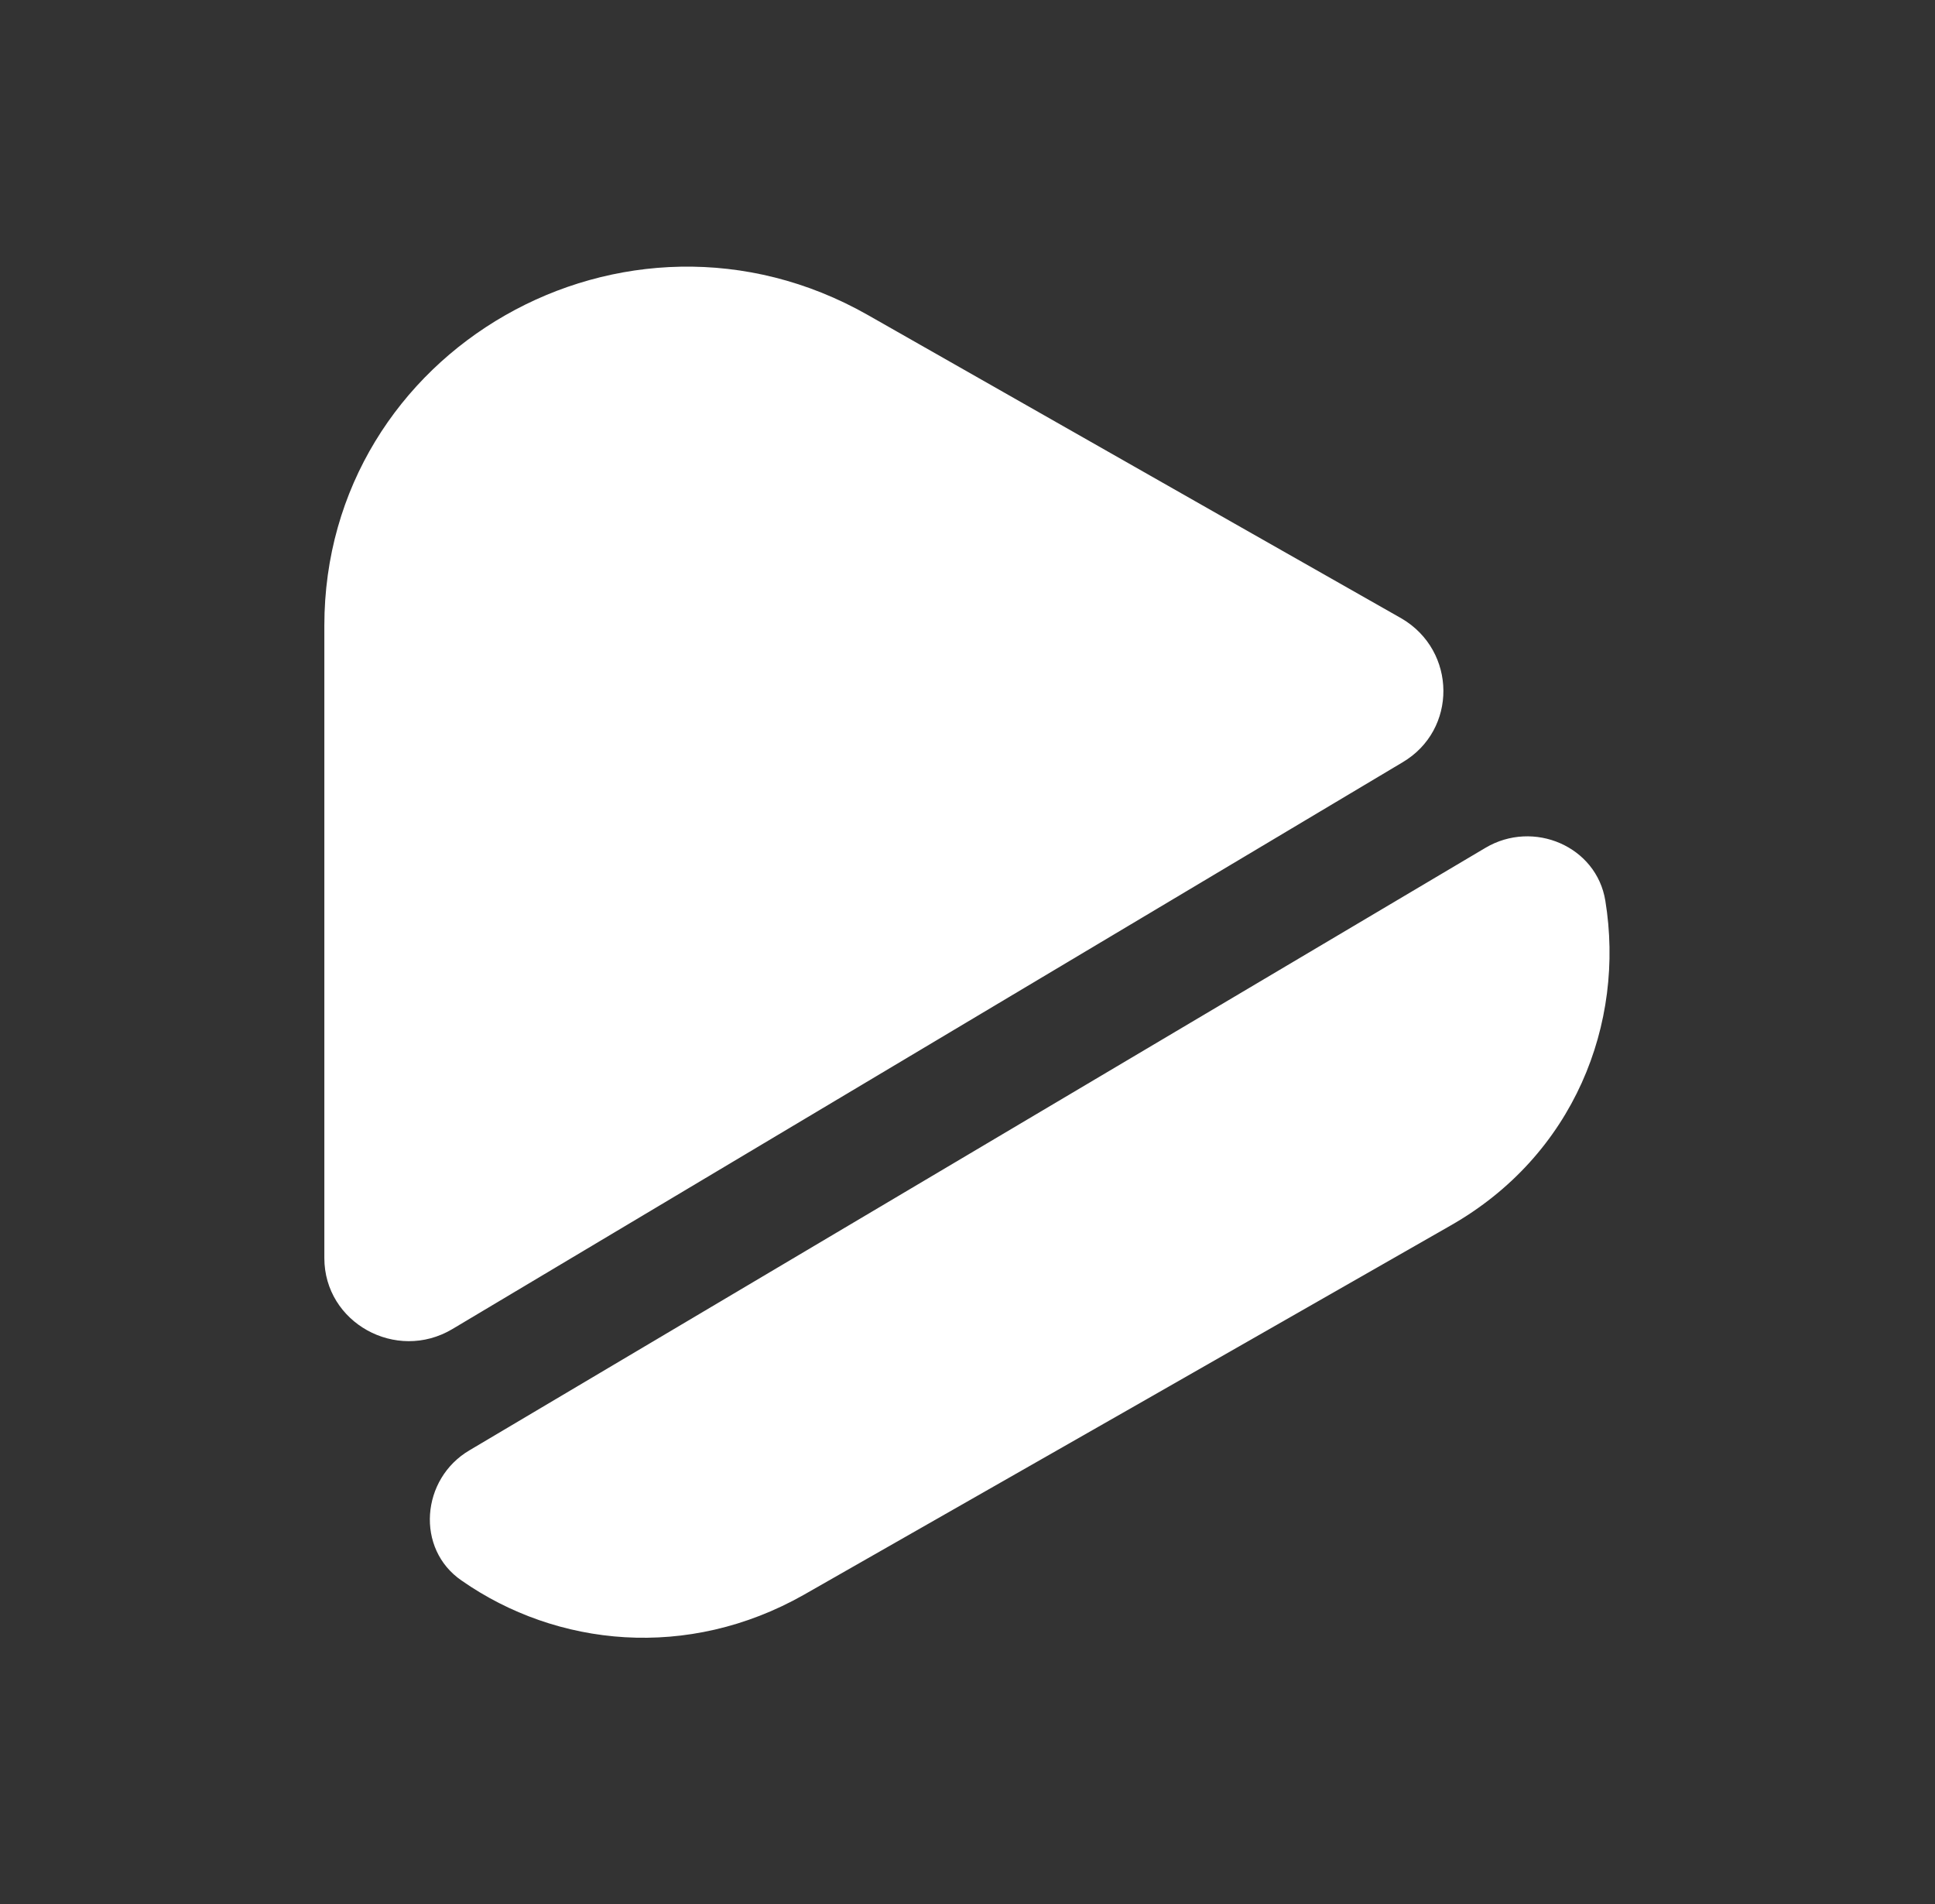
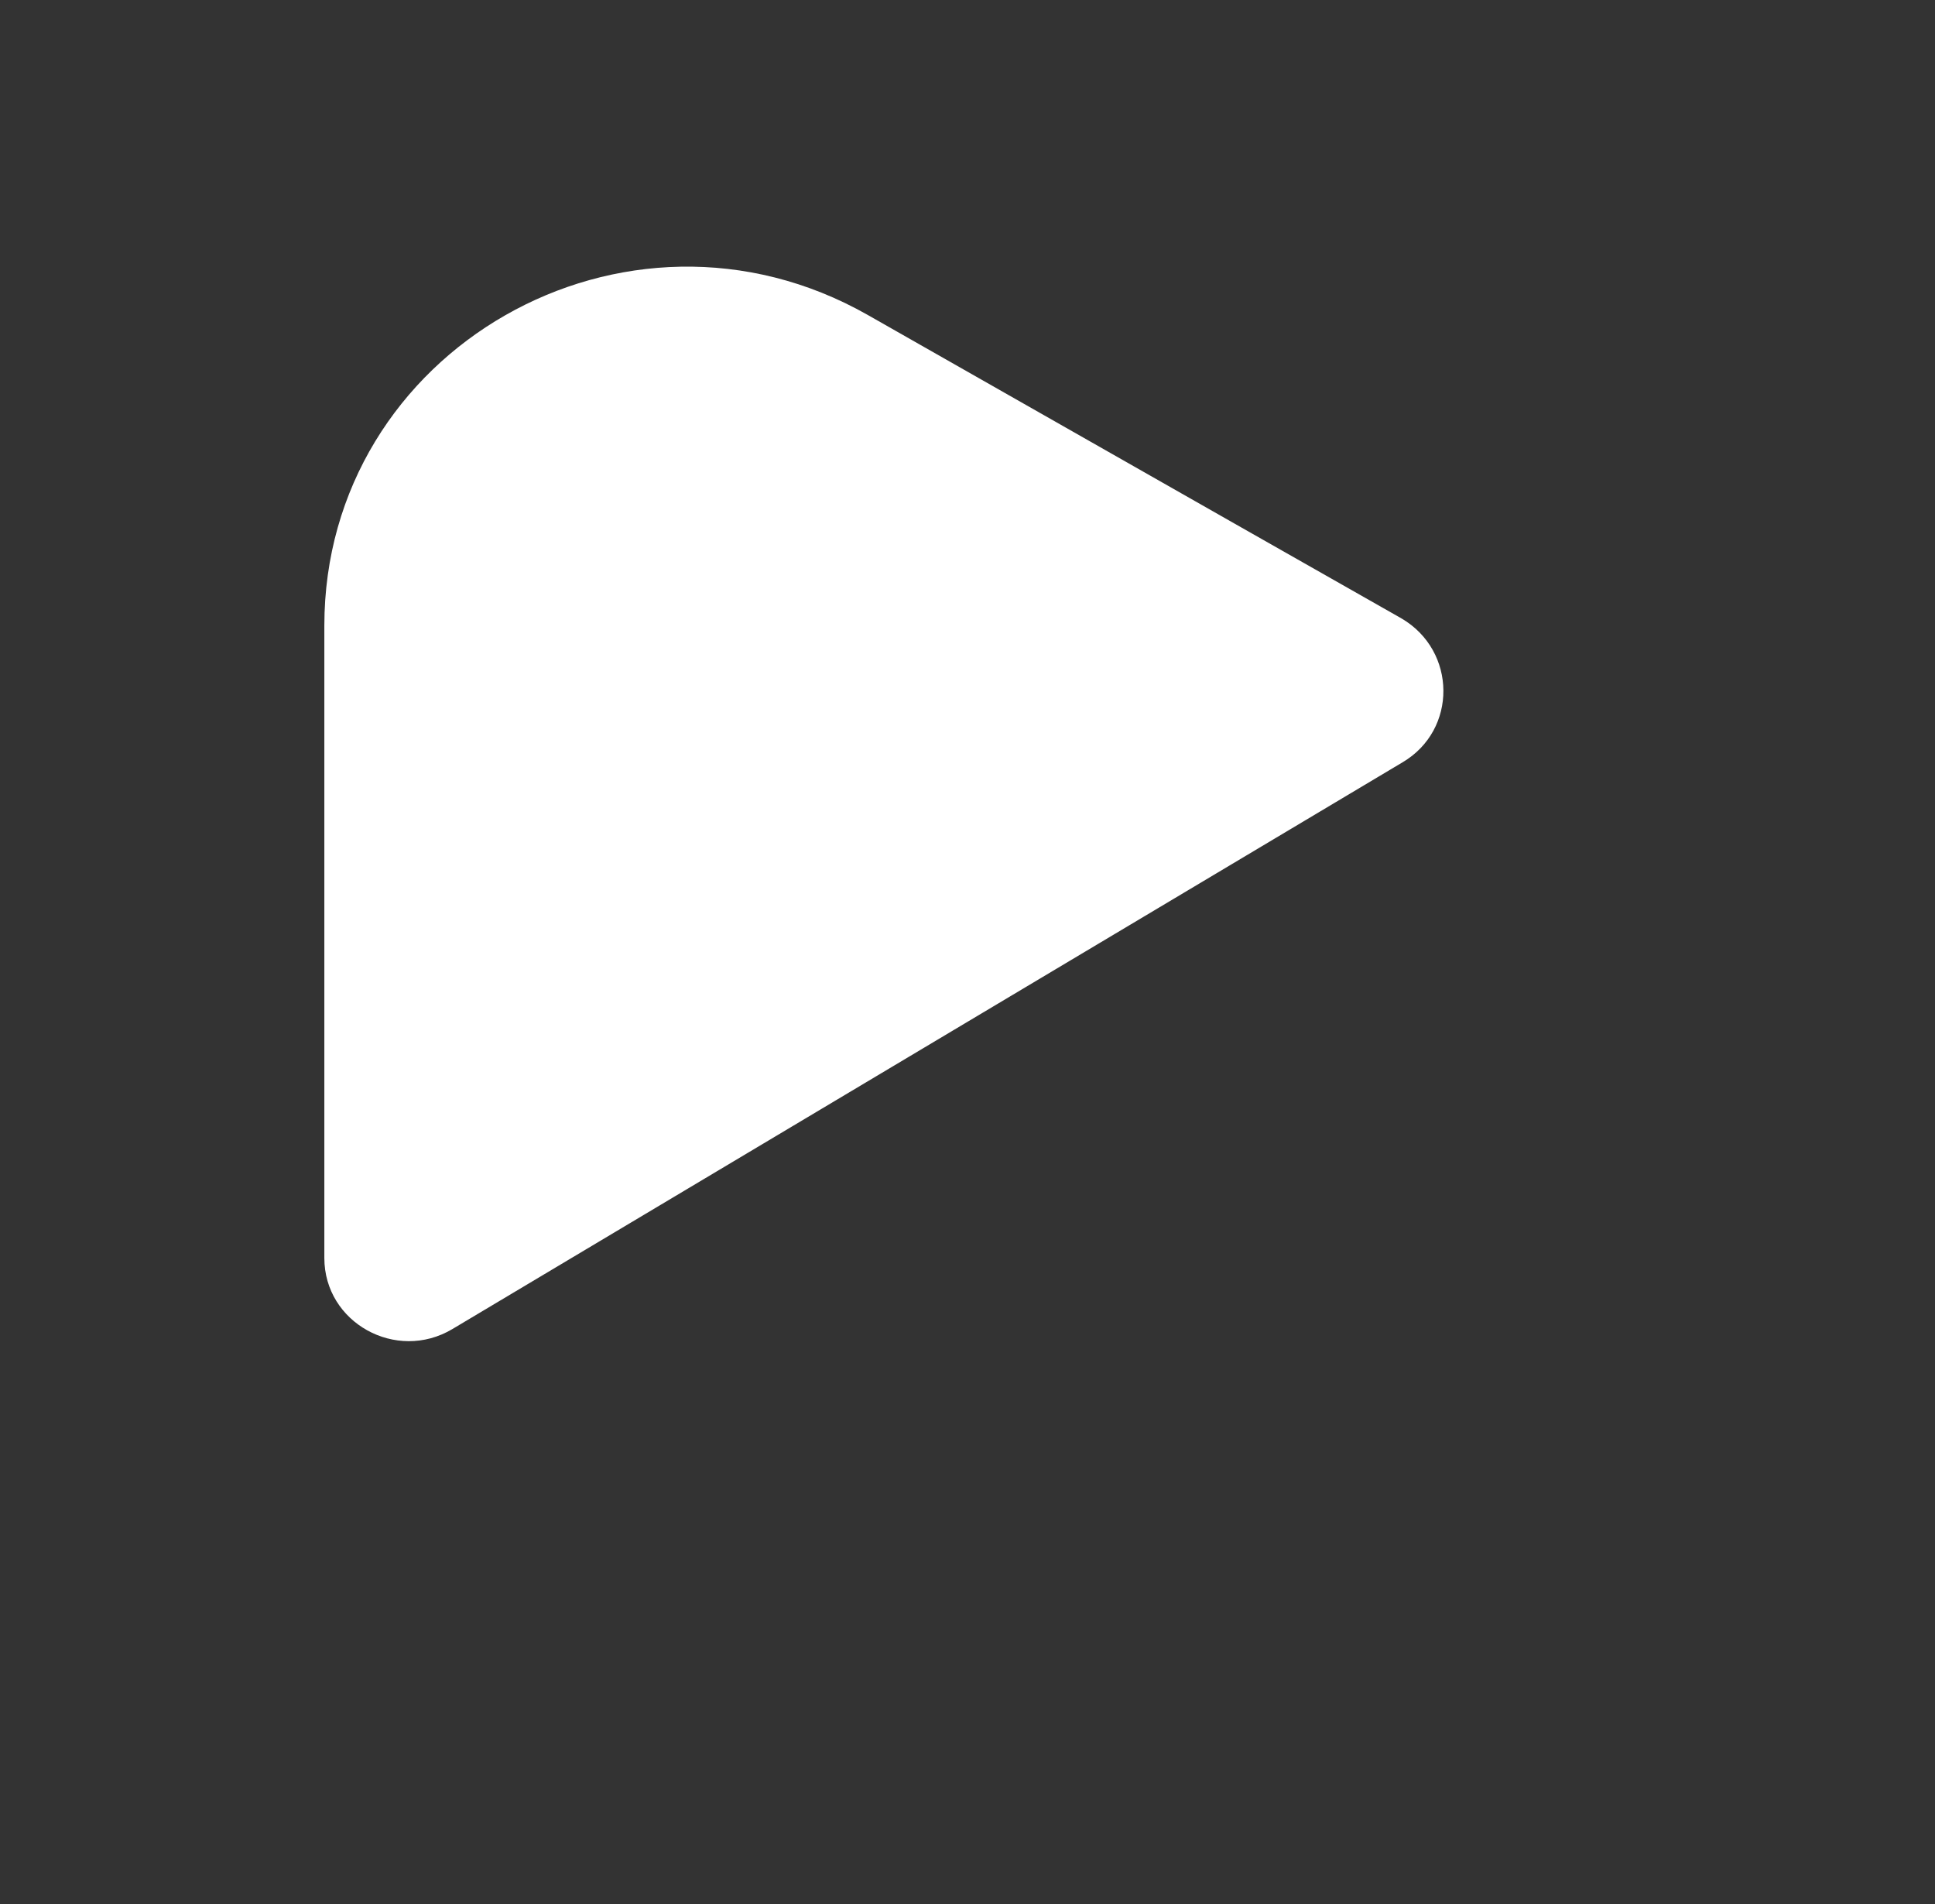
<svg xmlns="http://www.w3.org/2000/svg" width="63" height="62" viewBox="0 0 63 62" fill="none">
  <rect x="0" y="0" width="63" height="62" fill="#333333" stroke="none" />
  <path d="M45.661 24.822L14.723 43.276C12.901 44.357 10.56 43.07 10.56 40.959V20.37C10.56 11.387 20.369 5.777 28.253 10.255L40.197 17.049L45.635 20.138C47.43 21.193 47.456 23.767 45.661 24.822Z" fill="white" />
-   <path d="M47.219 39.907L36.681 45.929L26.169 51.926C22.396 54.062 18.128 53.625 15.032 51.463C13.523 50.433 13.705 48.143 15.292 47.216L48.364 27.604C49.925 26.678 51.981 27.553 52.267 29.329C52.917 33.318 51.252 37.616 47.219 39.907Z" fill="white" />
</svg>